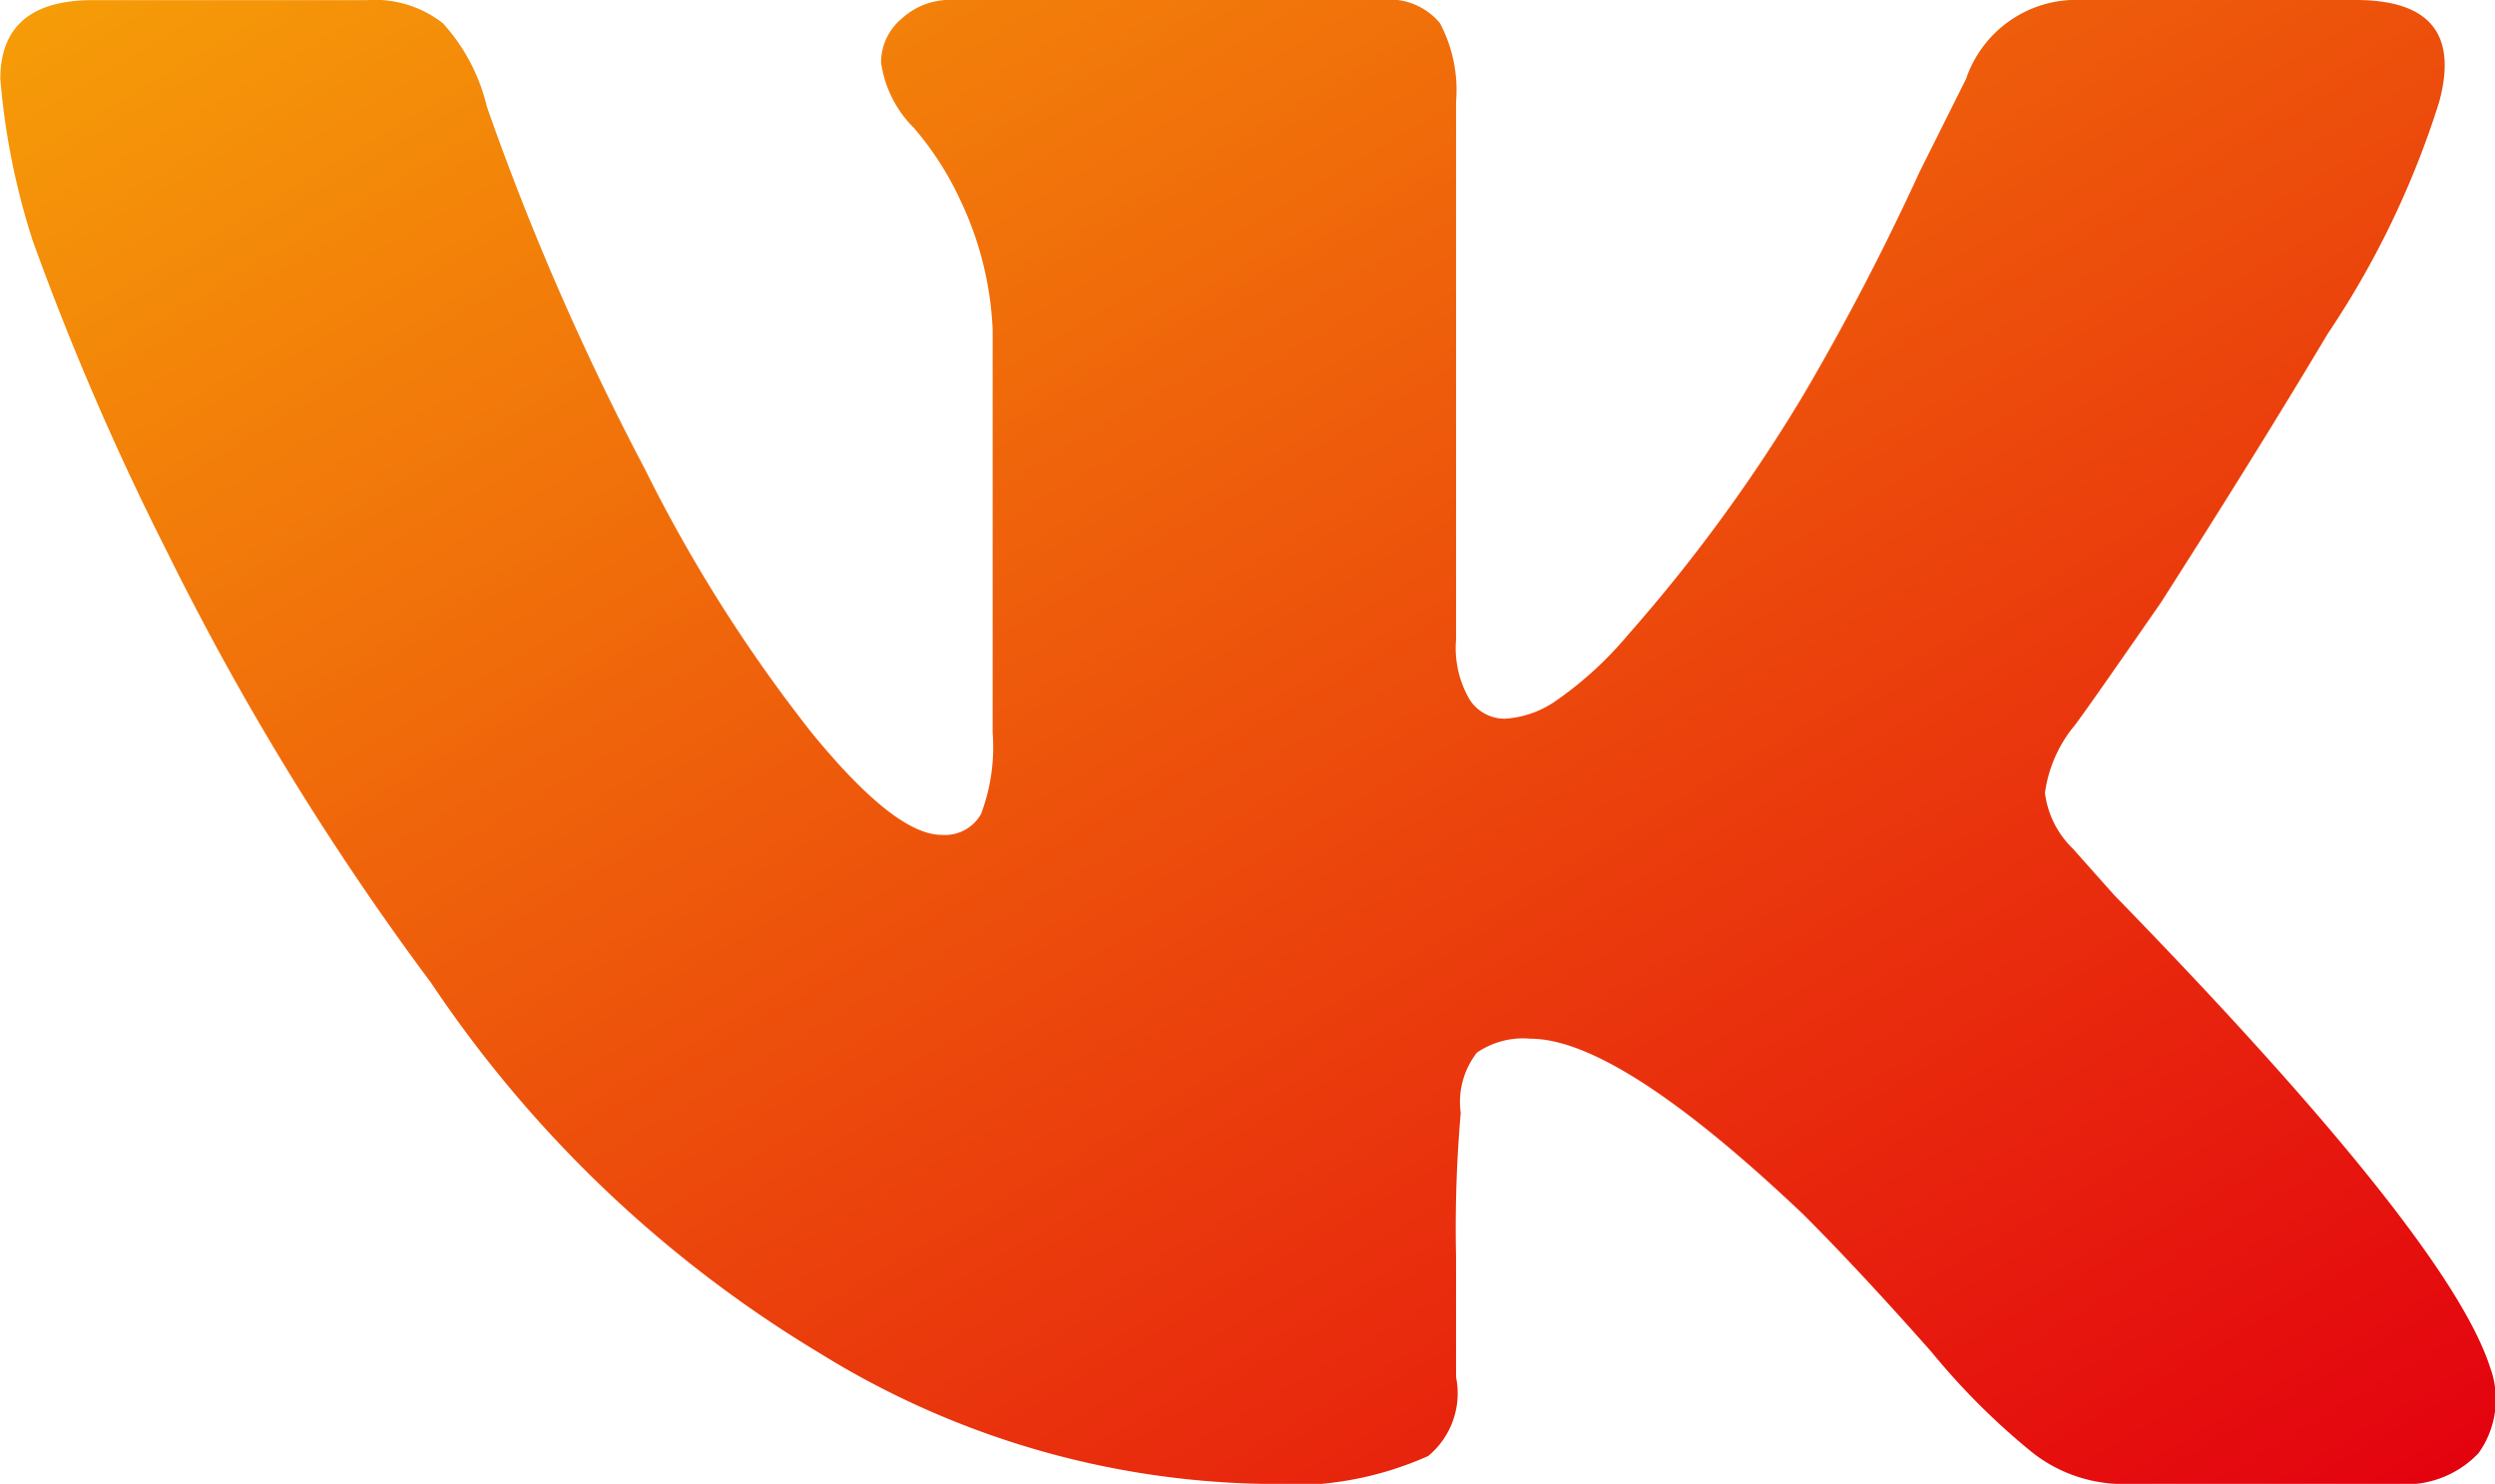
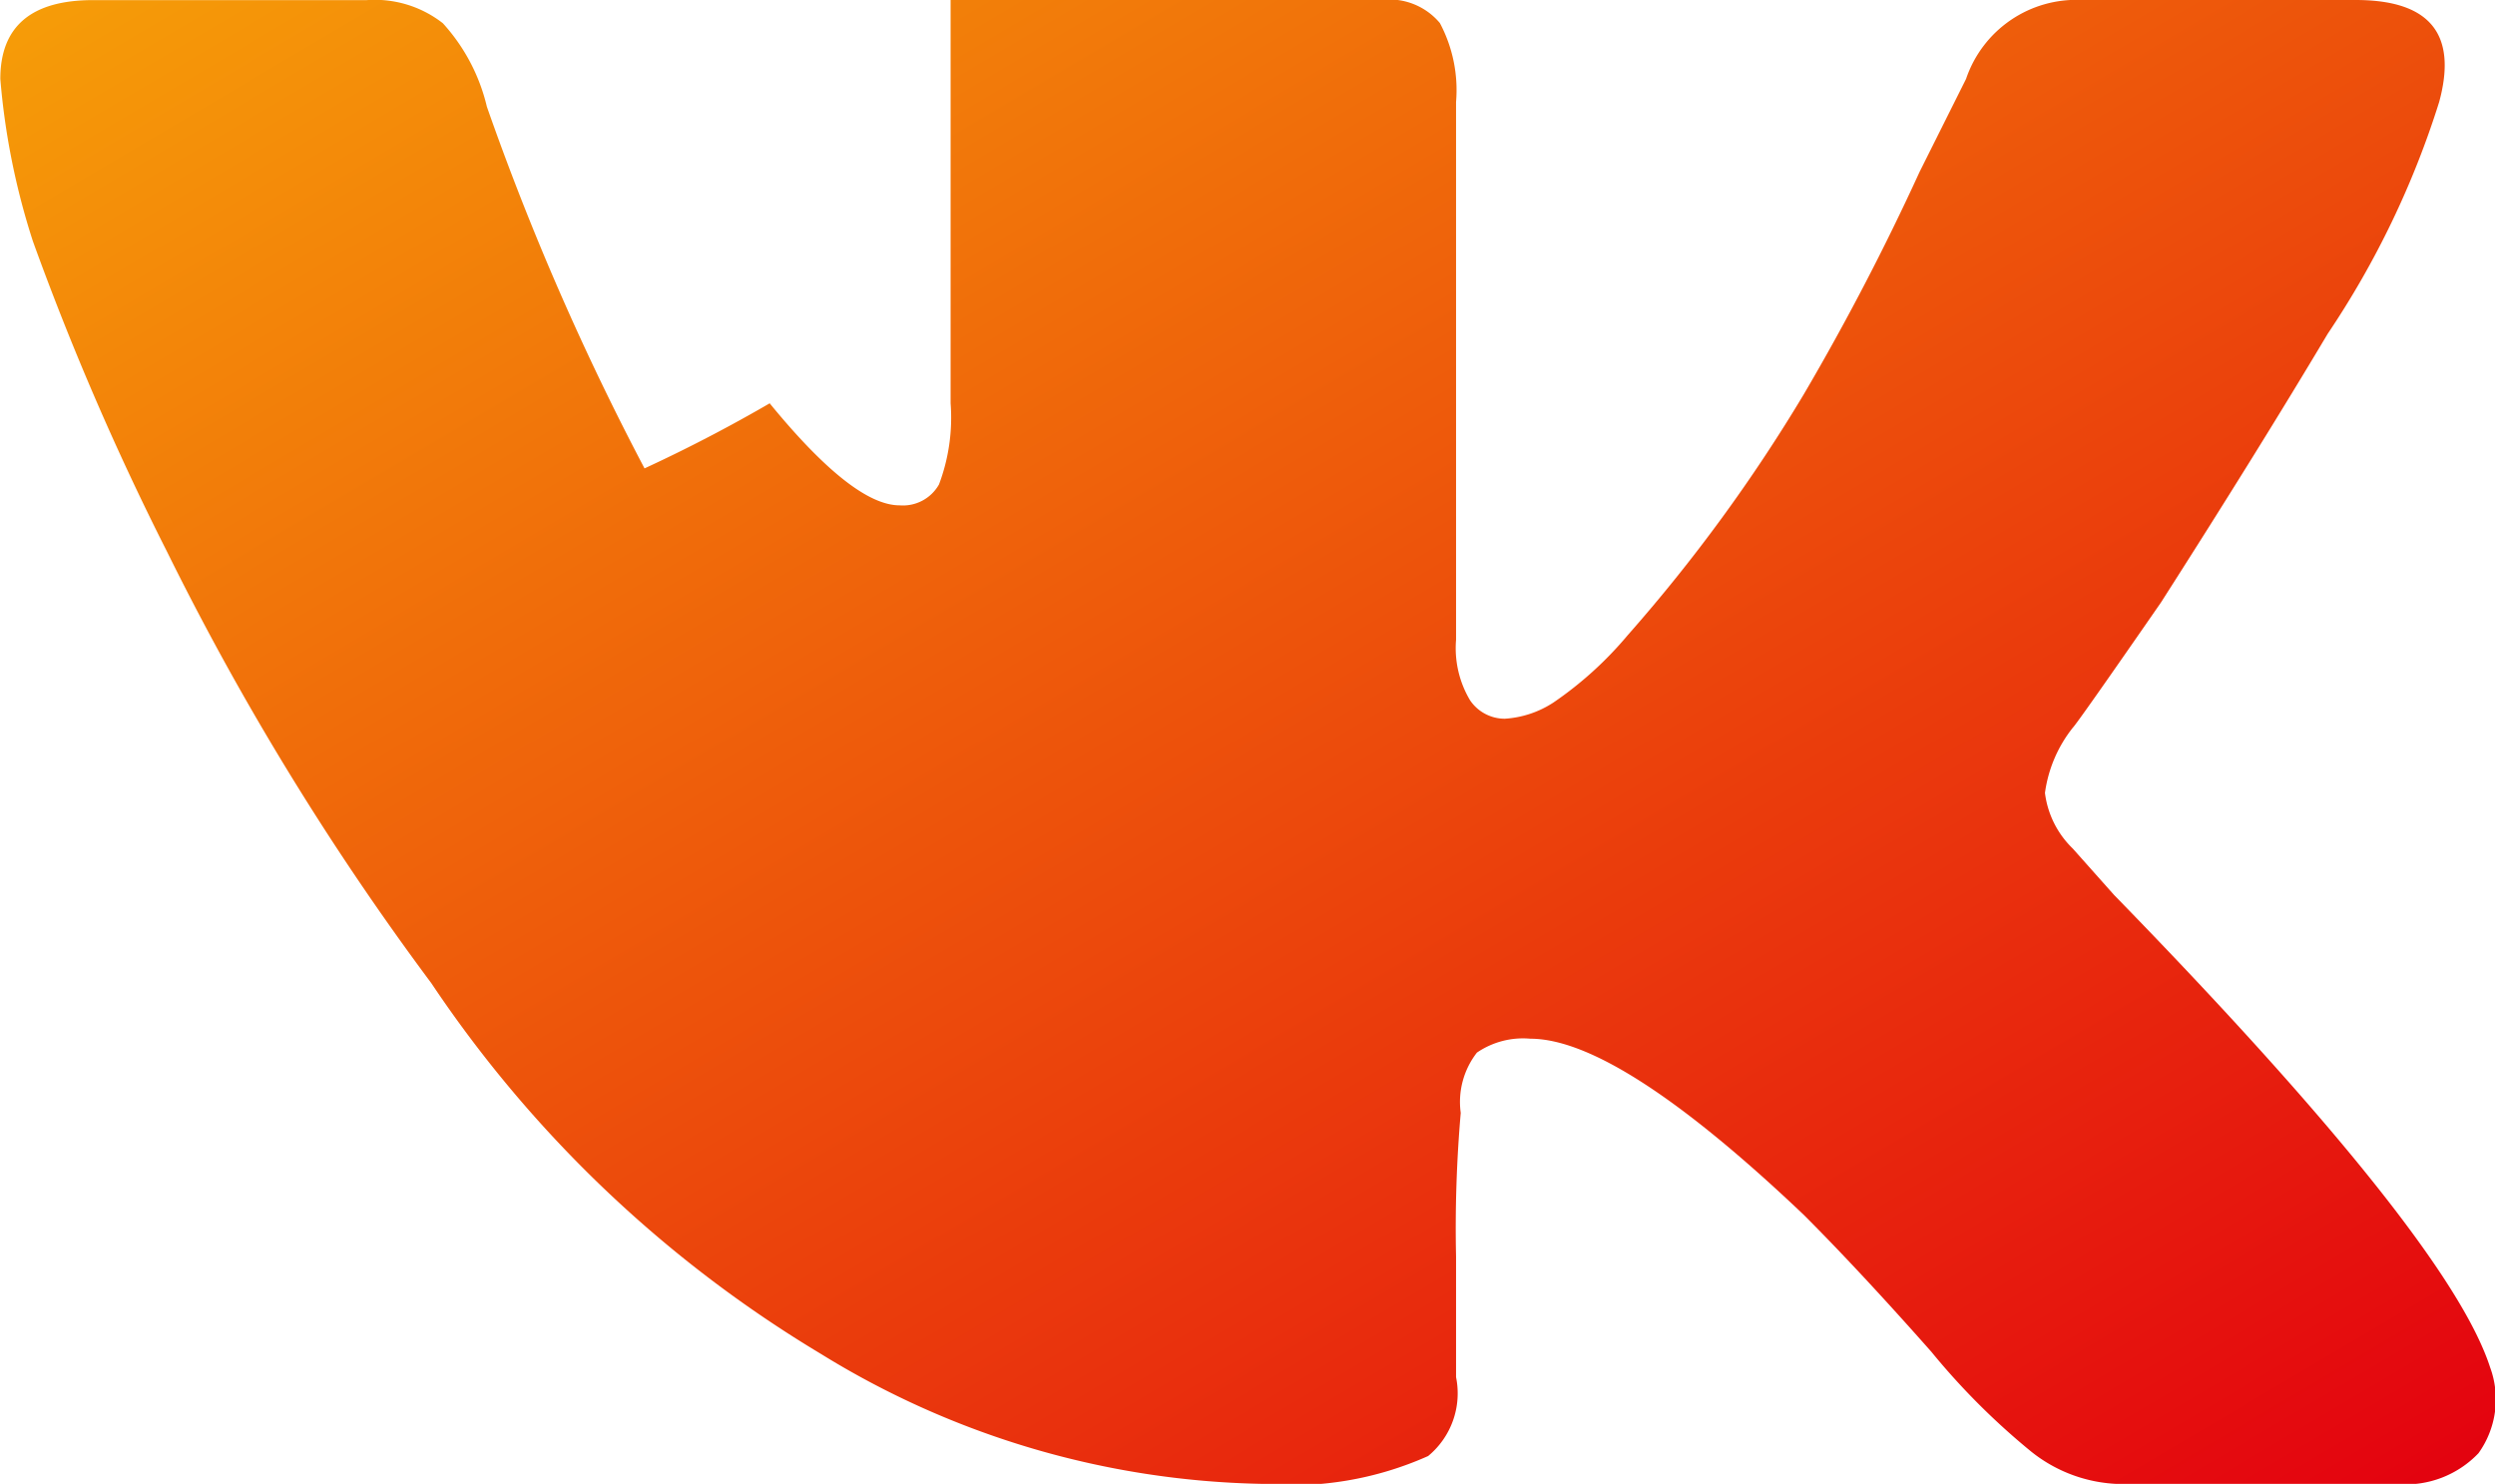
<svg xmlns="http://www.w3.org/2000/svg" width="22.963" height="13.657" viewBox="0 0 22.963 13.657">
  <defs>
    <linearGradient id="a" x1="1" y1="1" x2="0" gradientUnits="objectBoundingBox">
      <stop offset="0" stop-color="#e3000f" />
      <stop offset="1" stop-color="#f69e08" />
    </linearGradient>
  </defs>
-   <path d="M12.992-11.436q.256-.939-.768-.939H9.705a1.071,1.071,0,0,0-1.067.726l-.427.854A22.852,22.852,0,0,1,7.145-8.747,14.975,14.975,0,0,1,5.523-6.528a3.363,3.363,0,0,1-.683.619.922.922,0,0,1-.448.149.386.386,0,0,1-.32-.171.938.938,0,0,1-.128-.555v-4.951a1.314,1.314,0,0,0-.149-.726.607.607,0,0,0-.533-.213H-.708a.653.653,0,0,0-.448.171.526.526,0,0,0-.192.405,1.054,1.054,0,0,0,.3.6,2.839,2.839,0,0,1,.427.662,3.078,3.078,0,0,1,.3,1.195v3.713a1.741,1.741,0,0,1-.107.747.381.381,0,0,1-.363.192q-.427,0-1.195-.939A13.916,13.916,0,0,1-3.525-8.064a24.559,24.559,0,0,1-1.451-3.329,1.732,1.732,0,0,0-.405-.768,1.017,1.017,0,0,0-.7-.213H-8.6q-.854,0-.854.726a6.6,6.6,0,0,0,.3,1.494A25.587,25.587,0,0,0-7.921-7.3,25.683,25.683,0,0,0-5.488-3.327,11.317,11.317,0,0,0-1.9.087,8,8,0,0,0,2.151,1.282a3.085,3.085,0,0,0,1.536-.256A.748.748,0,0,0,3.944.3V-.809a12.283,12.283,0,0,1,.043-1.323.739.739,0,0,1,.149-.555.752.752,0,0,1,.491-.128q.811,0,2.518,1.622Q7.657-.681,8.318.066a6.493,6.493,0,0,0,.918.918,1.357,1.357,0,0,0,.854.3h2.518A.926.926,0,0,0,13.354,1a.851.851,0,0,0,.107-.79Q13.077-.98,10-4.138L9.62-4.565a.86.86,0,0,1-.256-.512,1.23,1.23,0,0,1,.256-.6q.043-.043.811-1.152.9-1.408,1.536-2.475A8.243,8.243,0,0,0,12.992-11.436Z" transform="translate(9.457 12.375)" fill="url(#a)" />
+   <path d="M12.992-11.436q.256-.939-.768-.939H9.705a1.071,1.071,0,0,0-1.067.726l-.427.854A22.852,22.852,0,0,1,7.145-8.747,14.975,14.975,0,0,1,5.523-6.528a3.363,3.363,0,0,1-.683.619.922.922,0,0,1-.448.149.386.386,0,0,1-.32-.171.938.938,0,0,1-.128-.555v-4.951a1.314,1.314,0,0,0-.149-.726.607.607,0,0,0-.533-.213H-.708v3.713a1.741,1.741,0,0,1-.107.747.381.381,0,0,1-.363.192q-.427,0-1.195-.939A13.916,13.916,0,0,1-3.525-8.064a24.559,24.559,0,0,1-1.451-3.329,1.732,1.732,0,0,0-.405-.768,1.017,1.017,0,0,0-.7-.213H-8.6q-.854,0-.854.726a6.6,6.6,0,0,0,.3,1.494A25.587,25.587,0,0,0-7.921-7.3,25.683,25.683,0,0,0-5.488-3.327,11.317,11.317,0,0,0-1.9.087,8,8,0,0,0,2.151,1.282a3.085,3.085,0,0,0,1.536-.256A.748.748,0,0,0,3.944.3V-.809a12.283,12.283,0,0,1,.043-1.323.739.739,0,0,1,.149-.555.752.752,0,0,1,.491-.128q.811,0,2.518,1.622Q7.657-.681,8.318.066a6.493,6.493,0,0,0,.918.918,1.357,1.357,0,0,0,.854.3h2.518A.926.926,0,0,0,13.354,1a.851.851,0,0,0,.107-.79Q13.077-.98,10-4.138L9.62-4.565a.86.86,0,0,1-.256-.512,1.23,1.23,0,0,1,.256-.6q.043-.043.811-1.152.9-1.408,1.536-2.475A8.243,8.243,0,0,0,12.992-11.436Z" transform="translate(9.457 12.375)" fill="url(#a)" />
</svg>